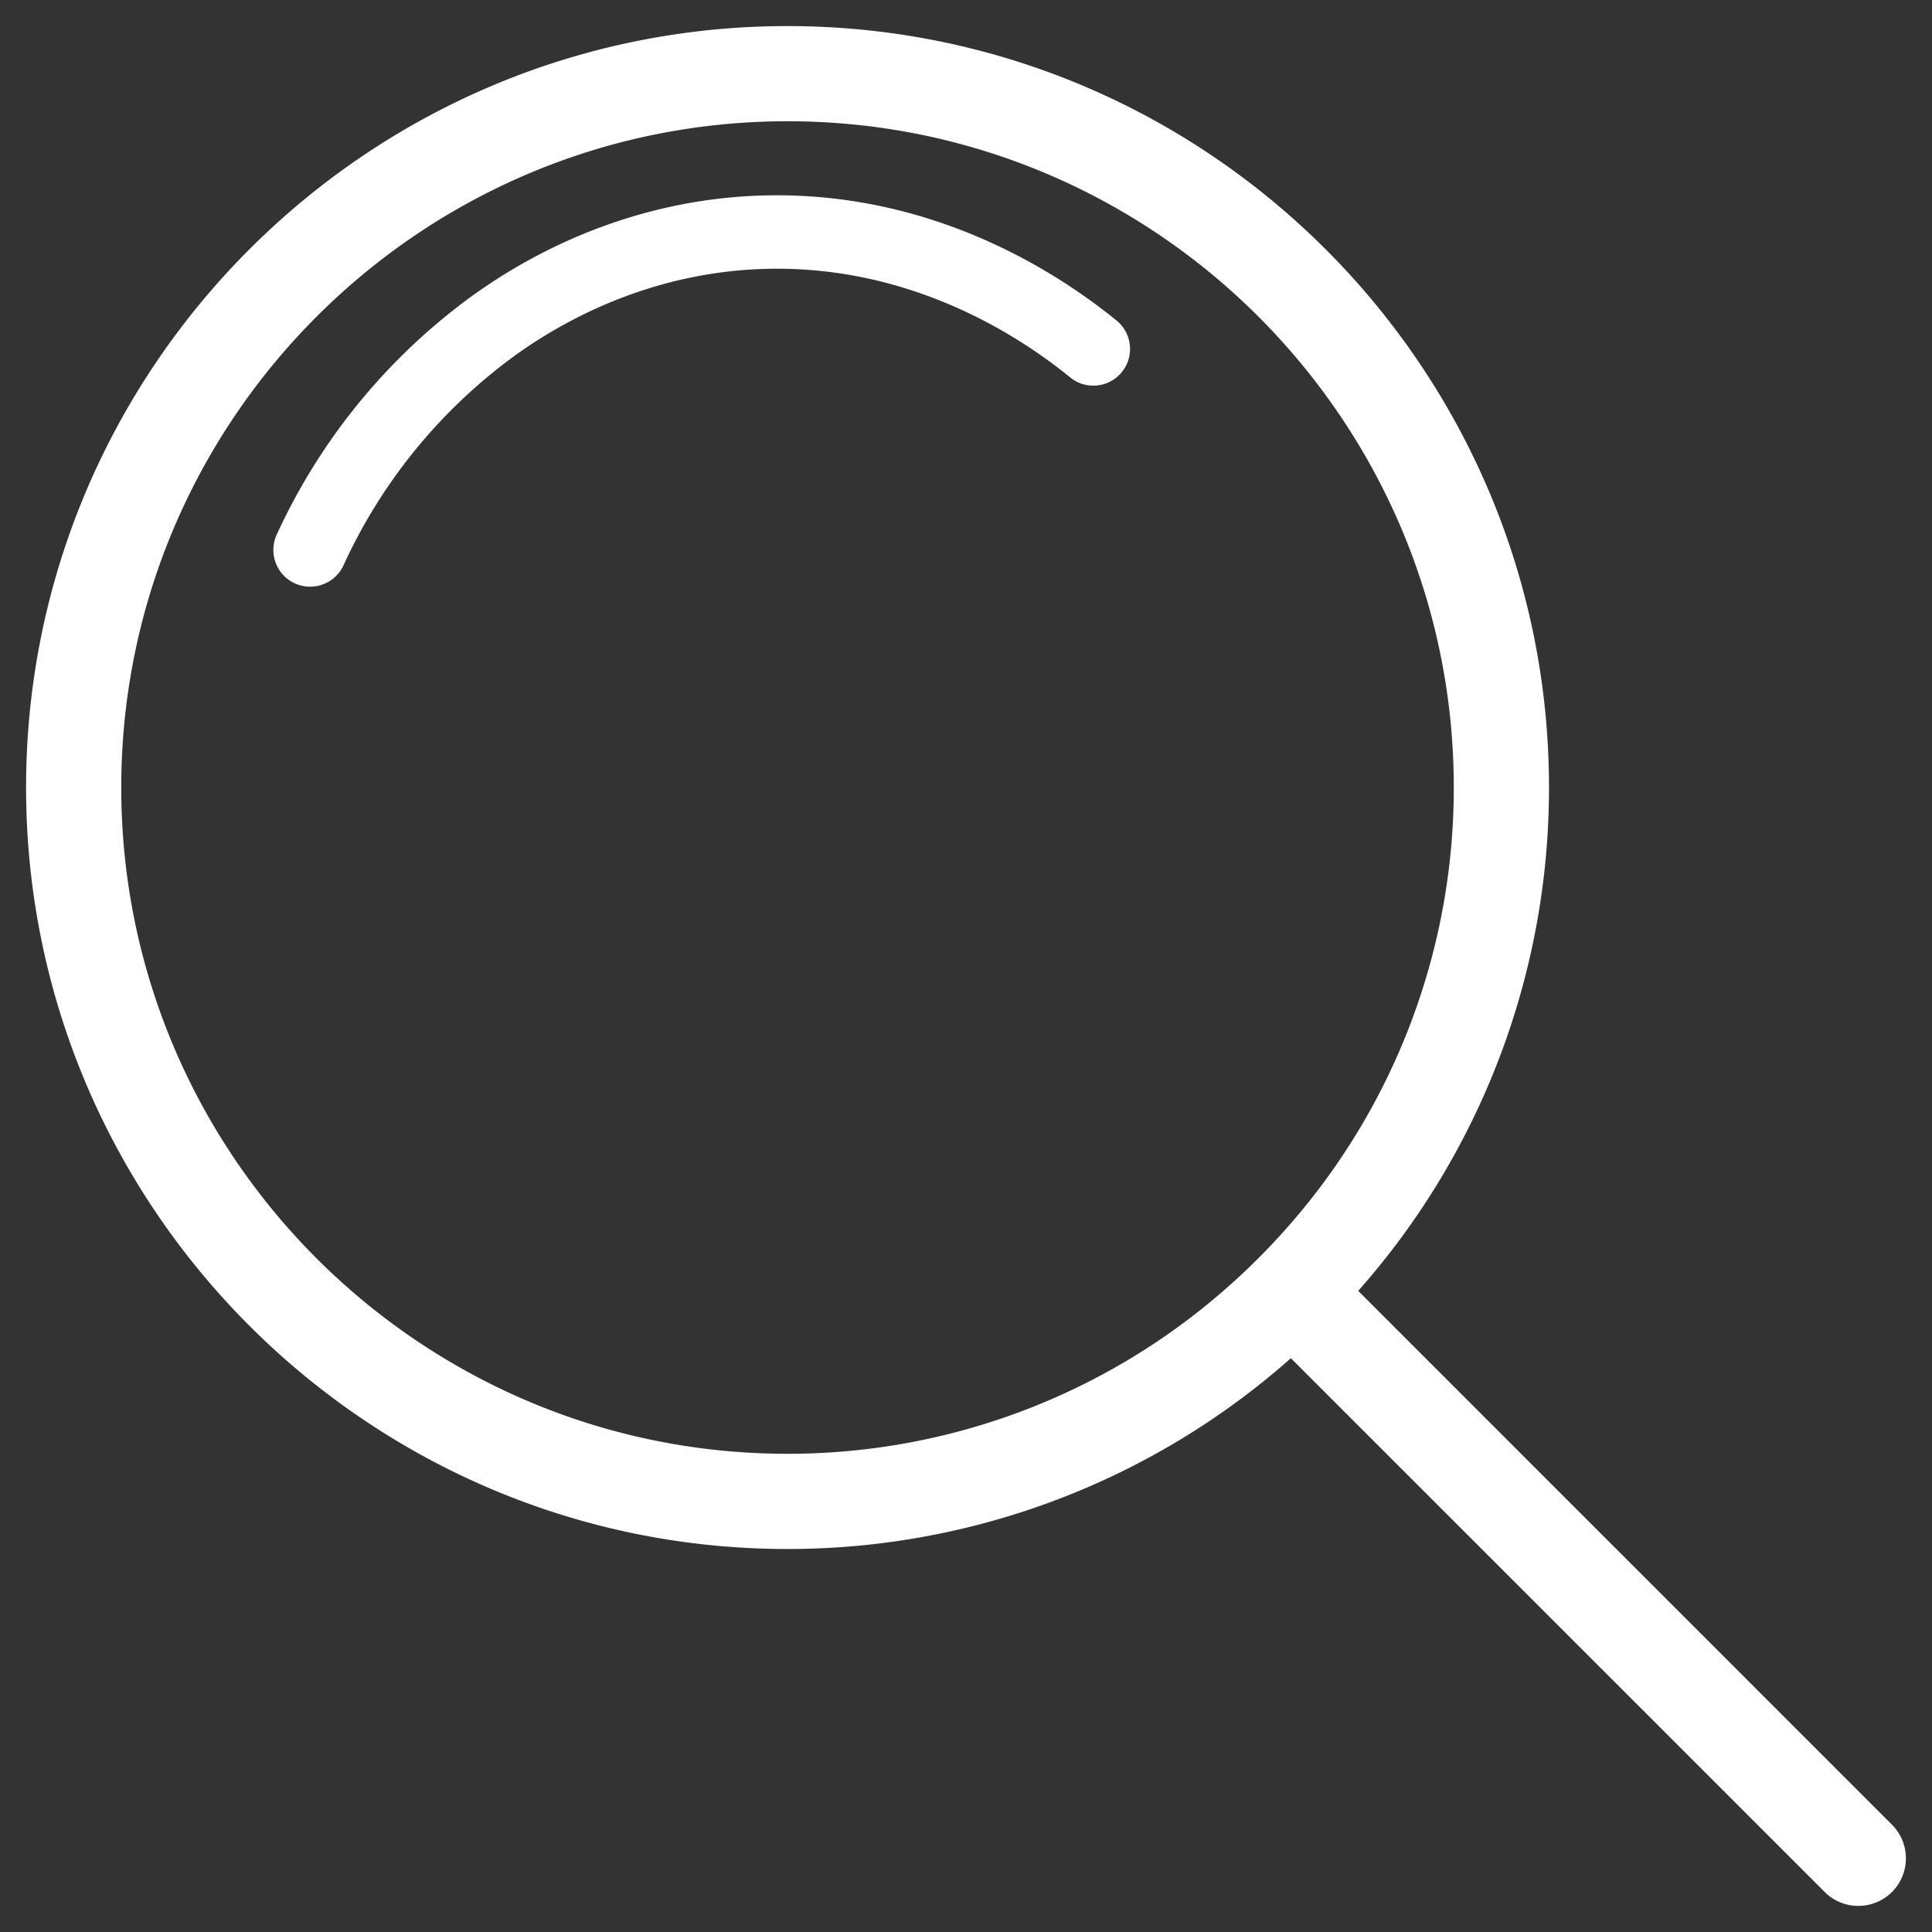
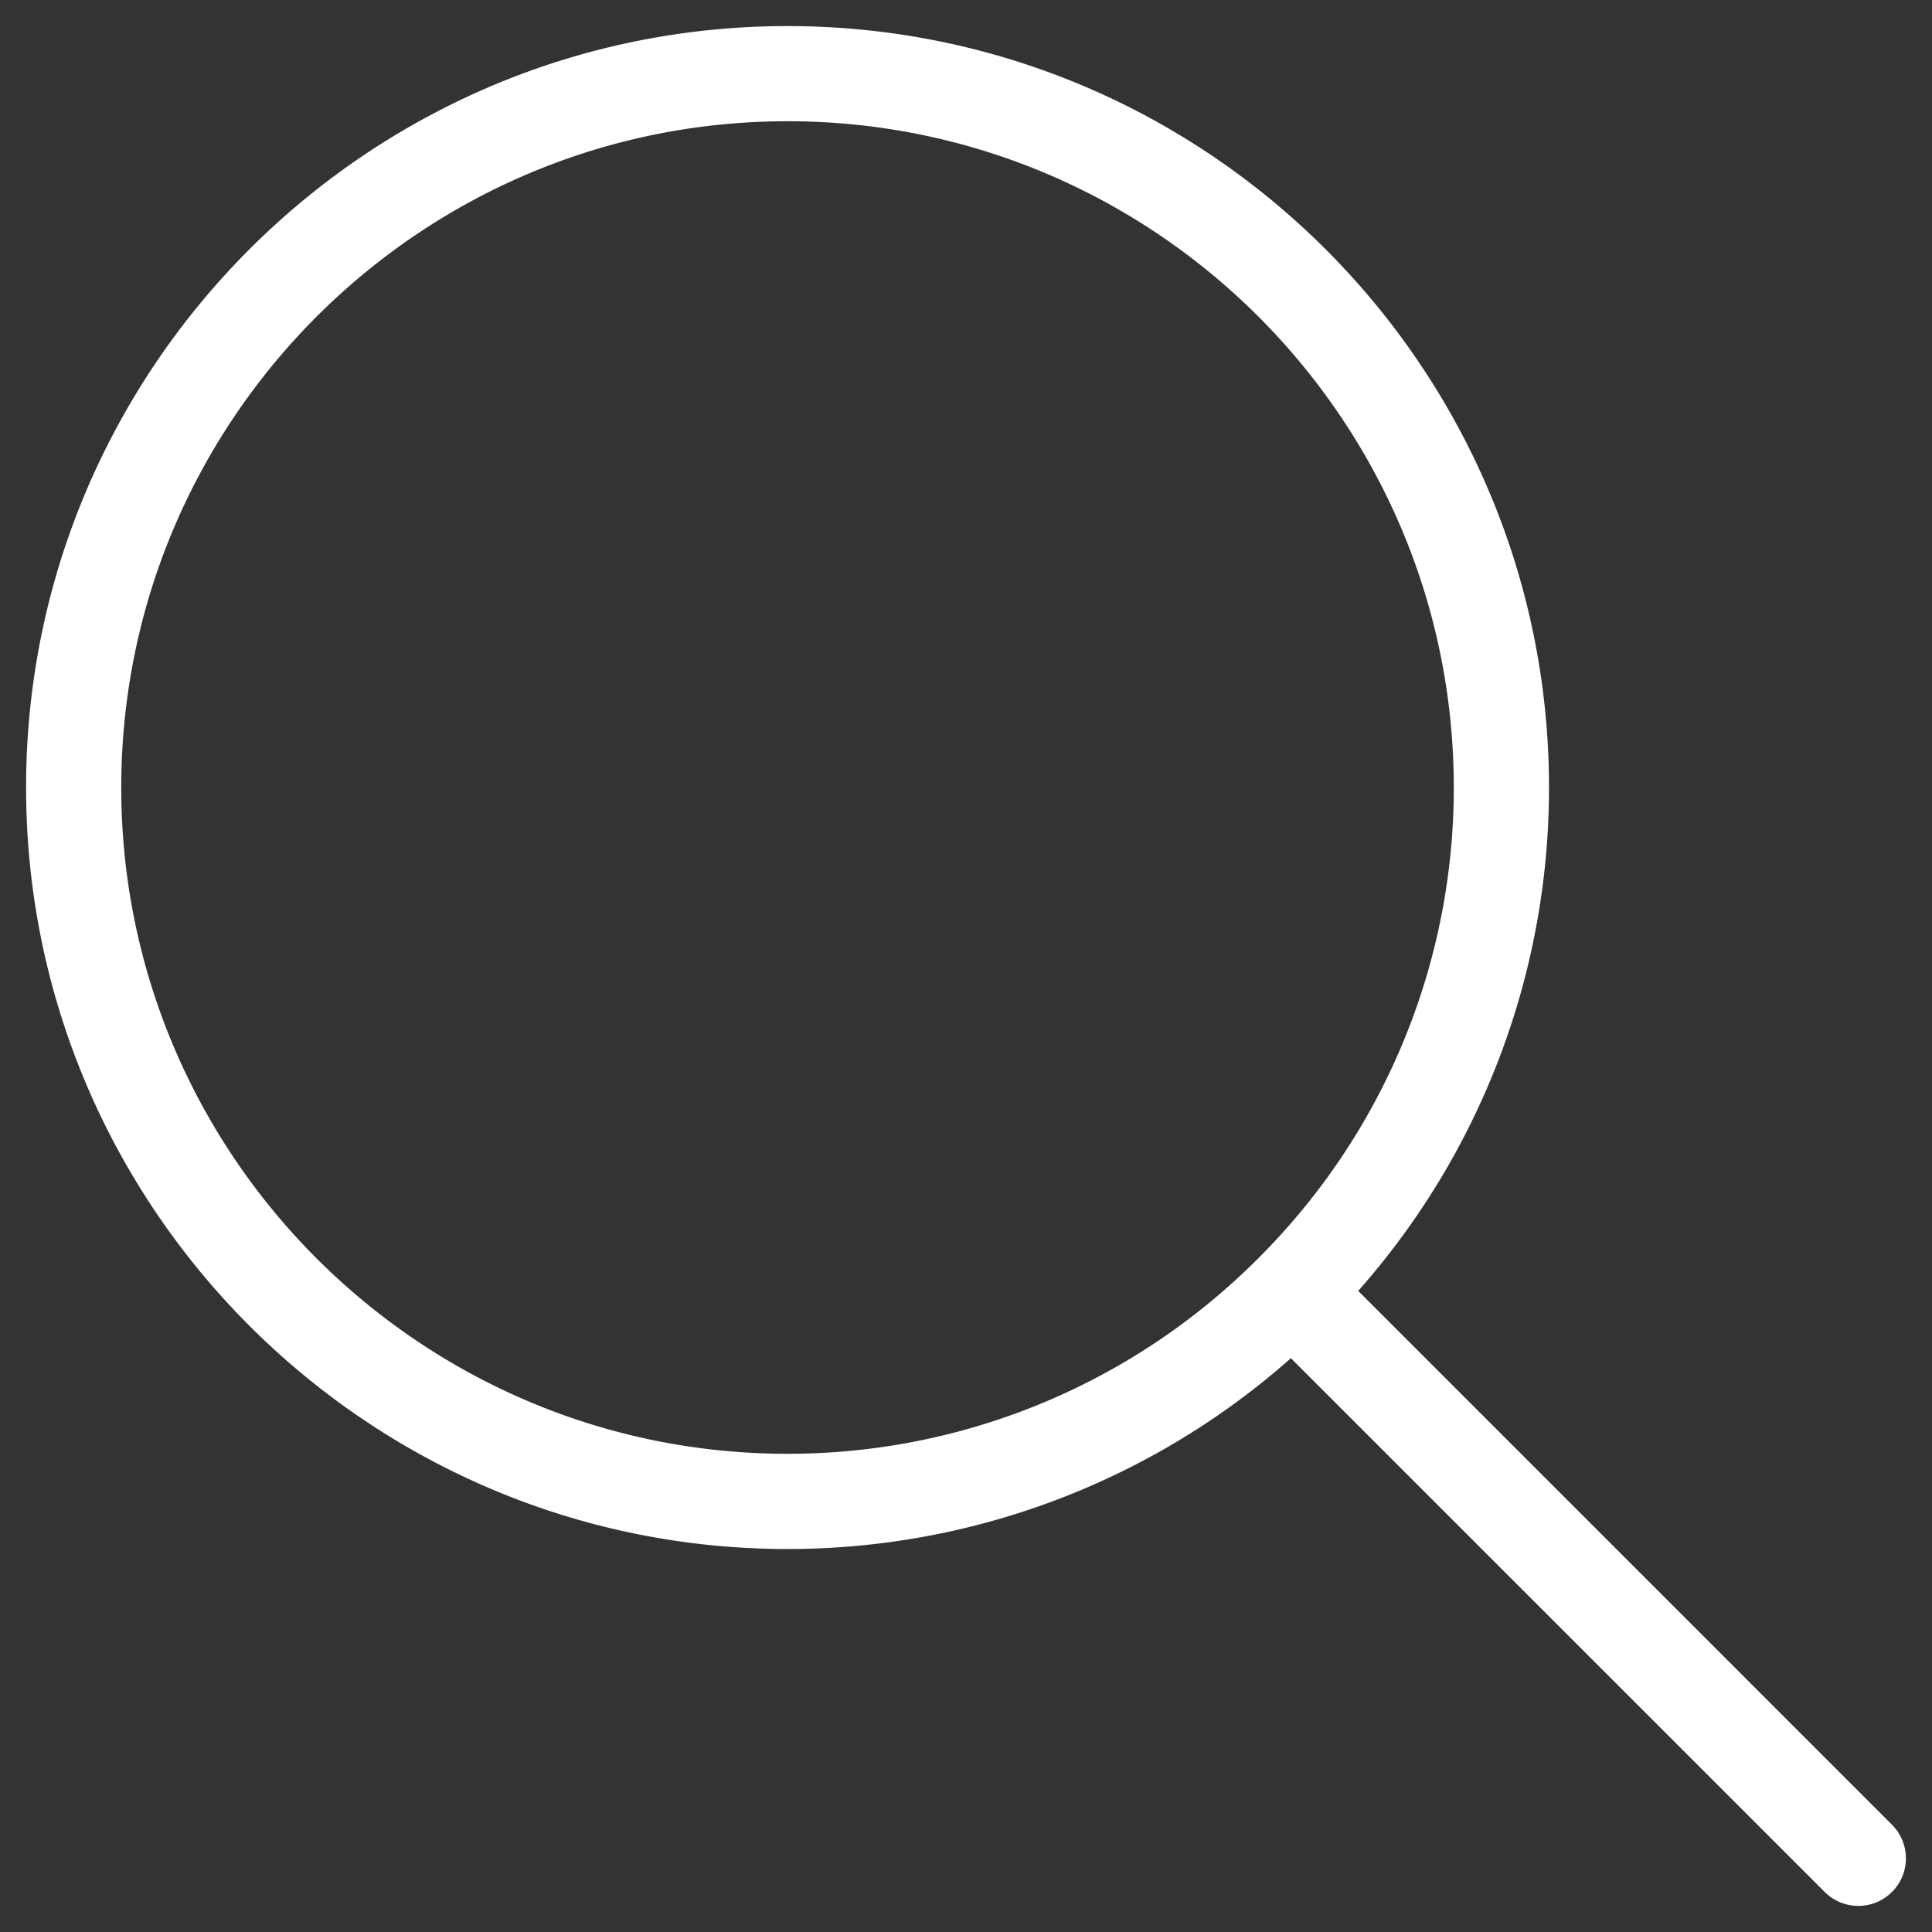
<svg xmlns="http://www.w3.org/2000/svg" id="Layer_1" data-name="Layer 1" width="500" height="500" viewBox="0 0 500 500">
  <rect x="0" y="0" width="500" height="500" fill="#333333" stroke="none" />
  <defs>
    <style>
      .cls-1 {
        fill: #fff;
      }
    </style>
  </defs>
  <title>ICONS_White</title>
  <g>
    <path class="cls-1" d="M351.5,334.08a196.24,196.24,0,0,0,49.38-130.27c0-108.66-88.41-197.06-197.07-197.06S6.75,95.15,6.75,203.81s88.4,197.07,197.06,197.07A196.24,196.24,0,0,0,334.08,351.5L472.23,489.64a12.31,12.31,0,0,0,17.41-17.41Zm-17.45-17.45a174.67,174.67,0,0,1-17.42,17.42,171.64,171.64,0,0,1-112.82,42.19c-95.08,0-172.43-77.35-172.43-172.43S108.73,31.38,203.81,31.38s172.43,77.35,172.43,172.43A171.64,171.64,0,0,1,334.05,316.63Z" />
-     <path class="cls-1" d="M80.24,151.83a9.5,9.5,0,0,1-8.61-13.5,157.48,157.48,0,0,1,51.1-62.14c22-15.65,47.24-24.48,73-25.54,44.55-1.83,77.72,19.61,93.53,32.55a9.5,9.5,0,0,1-12,14.71c-13.72-11.24-42.45-29.85-80.71-28.27-22.08.91-43.79,8.53-62.77,22a138.27,138.27,0,0,0-44.88,54.66A9.51,9.51,0,0,1,80.24,151.83Z" />
  </g>
</svg>